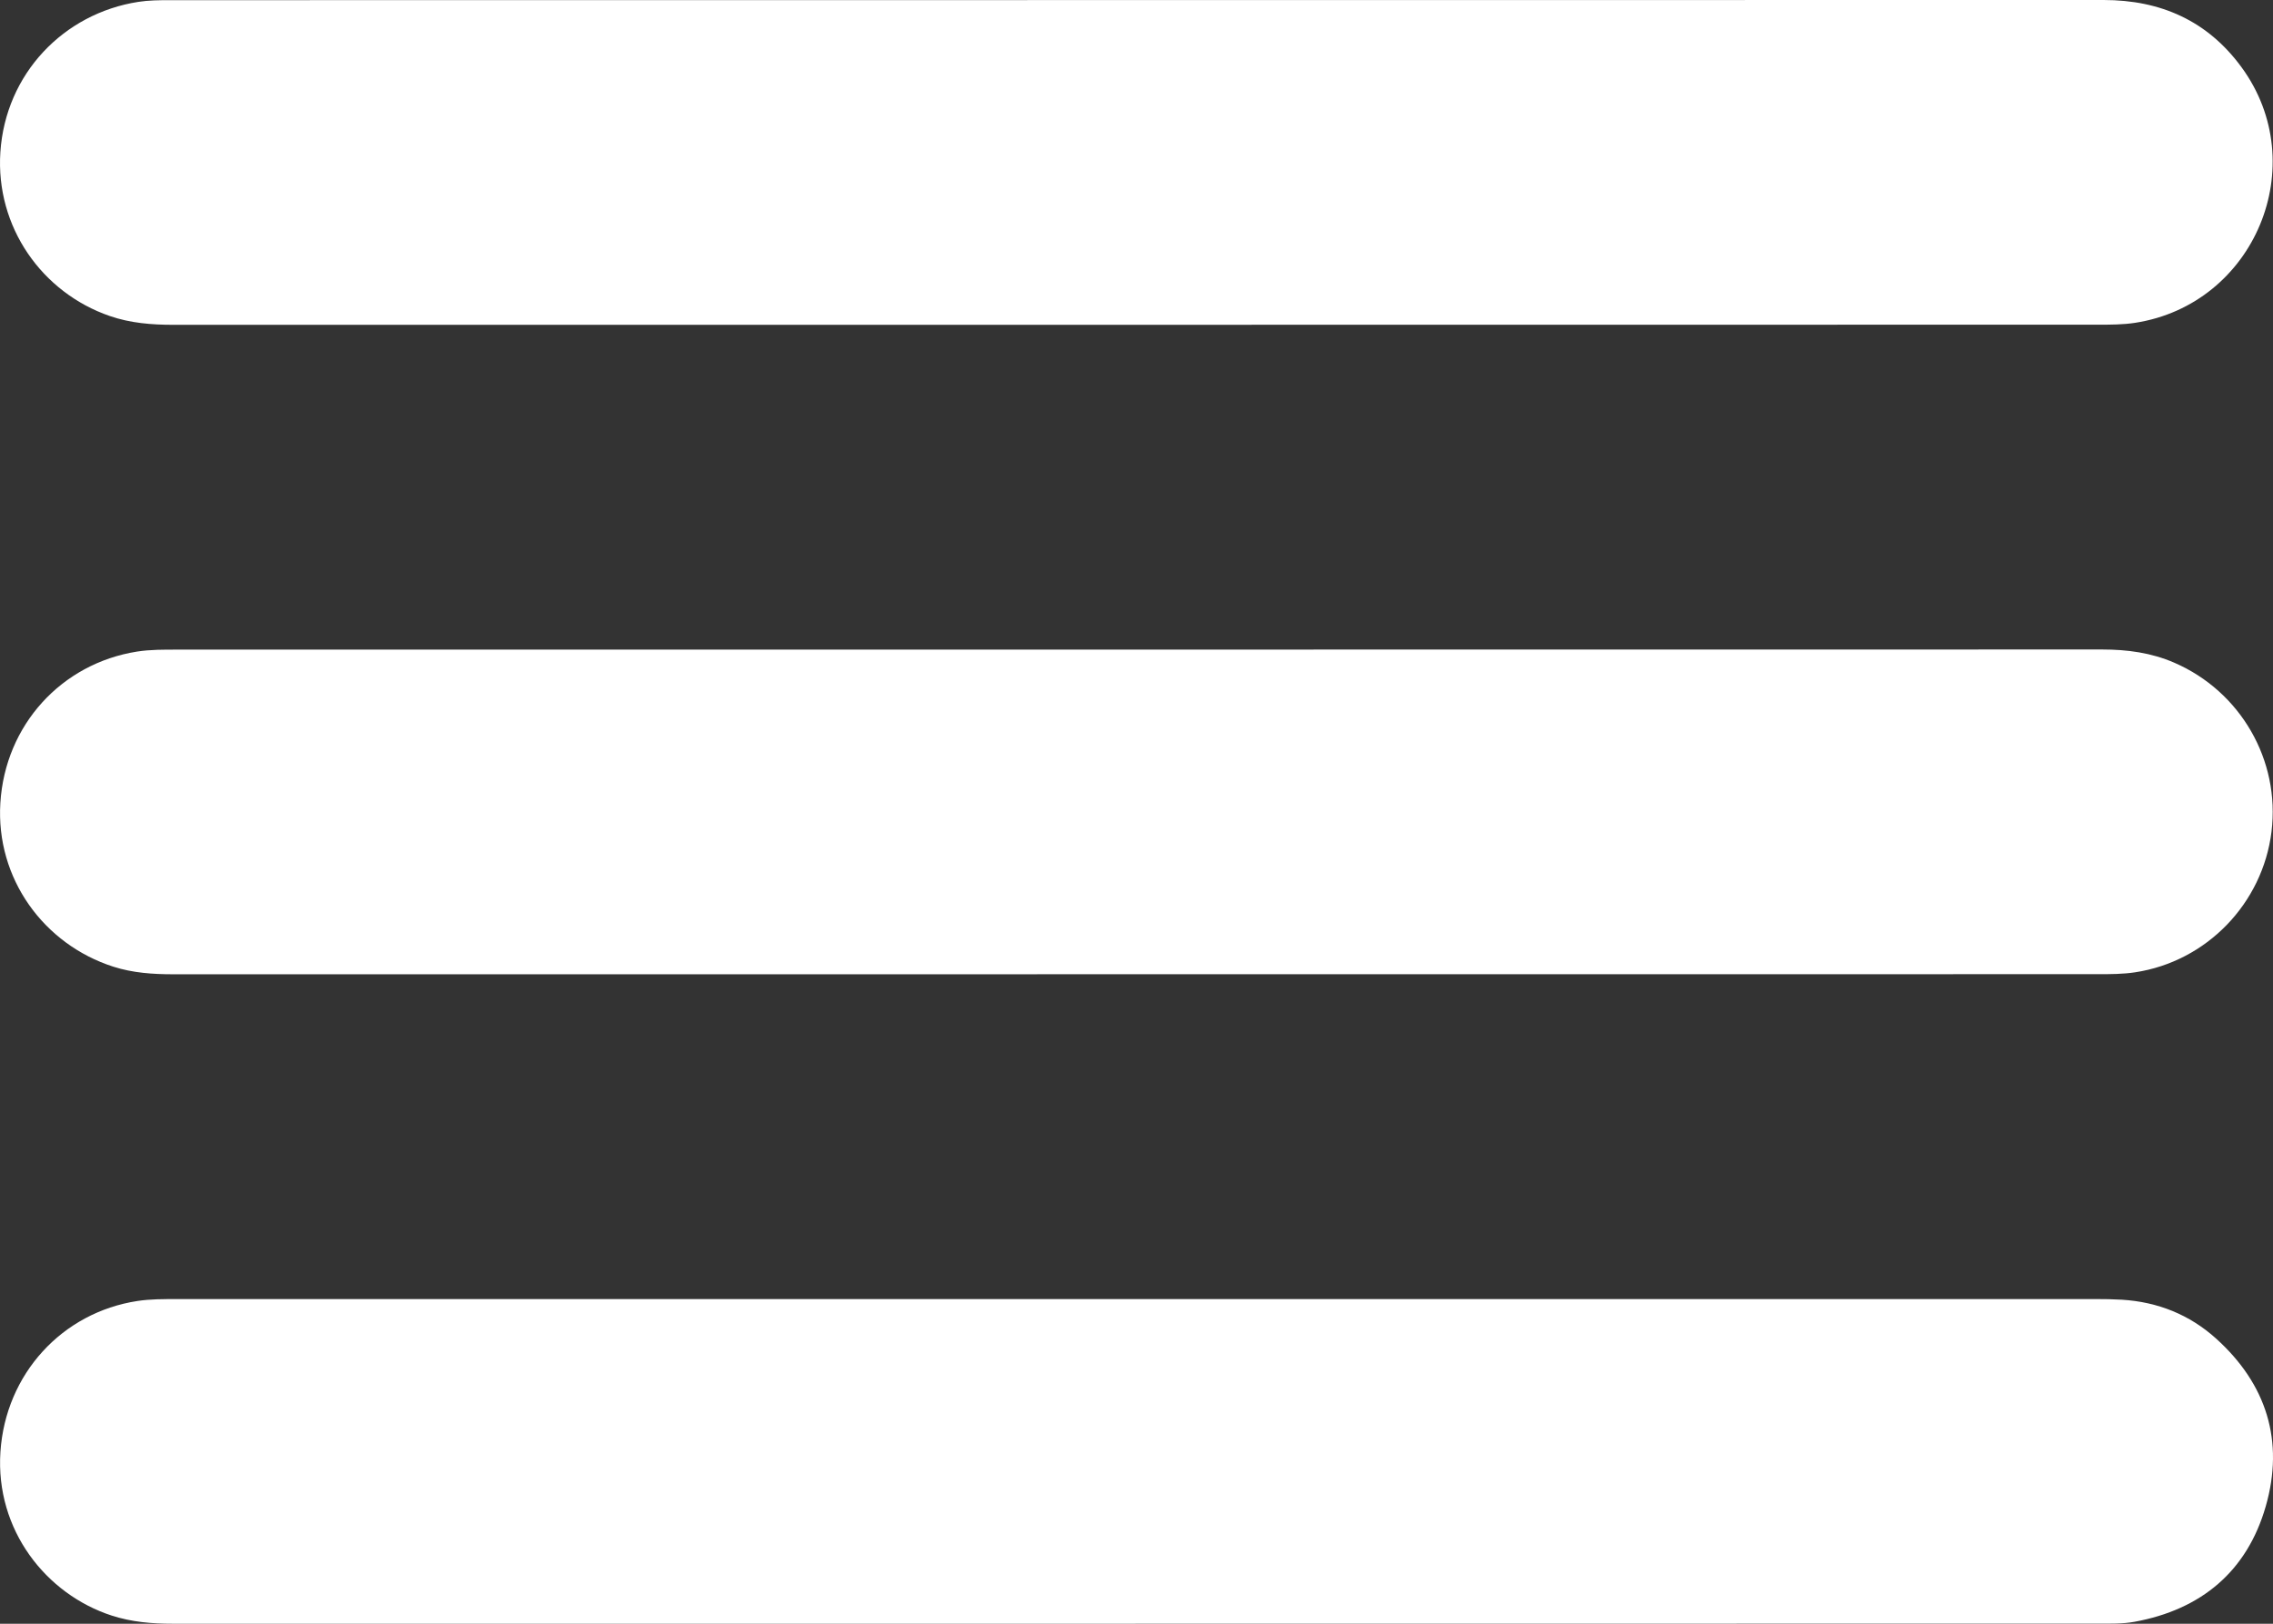
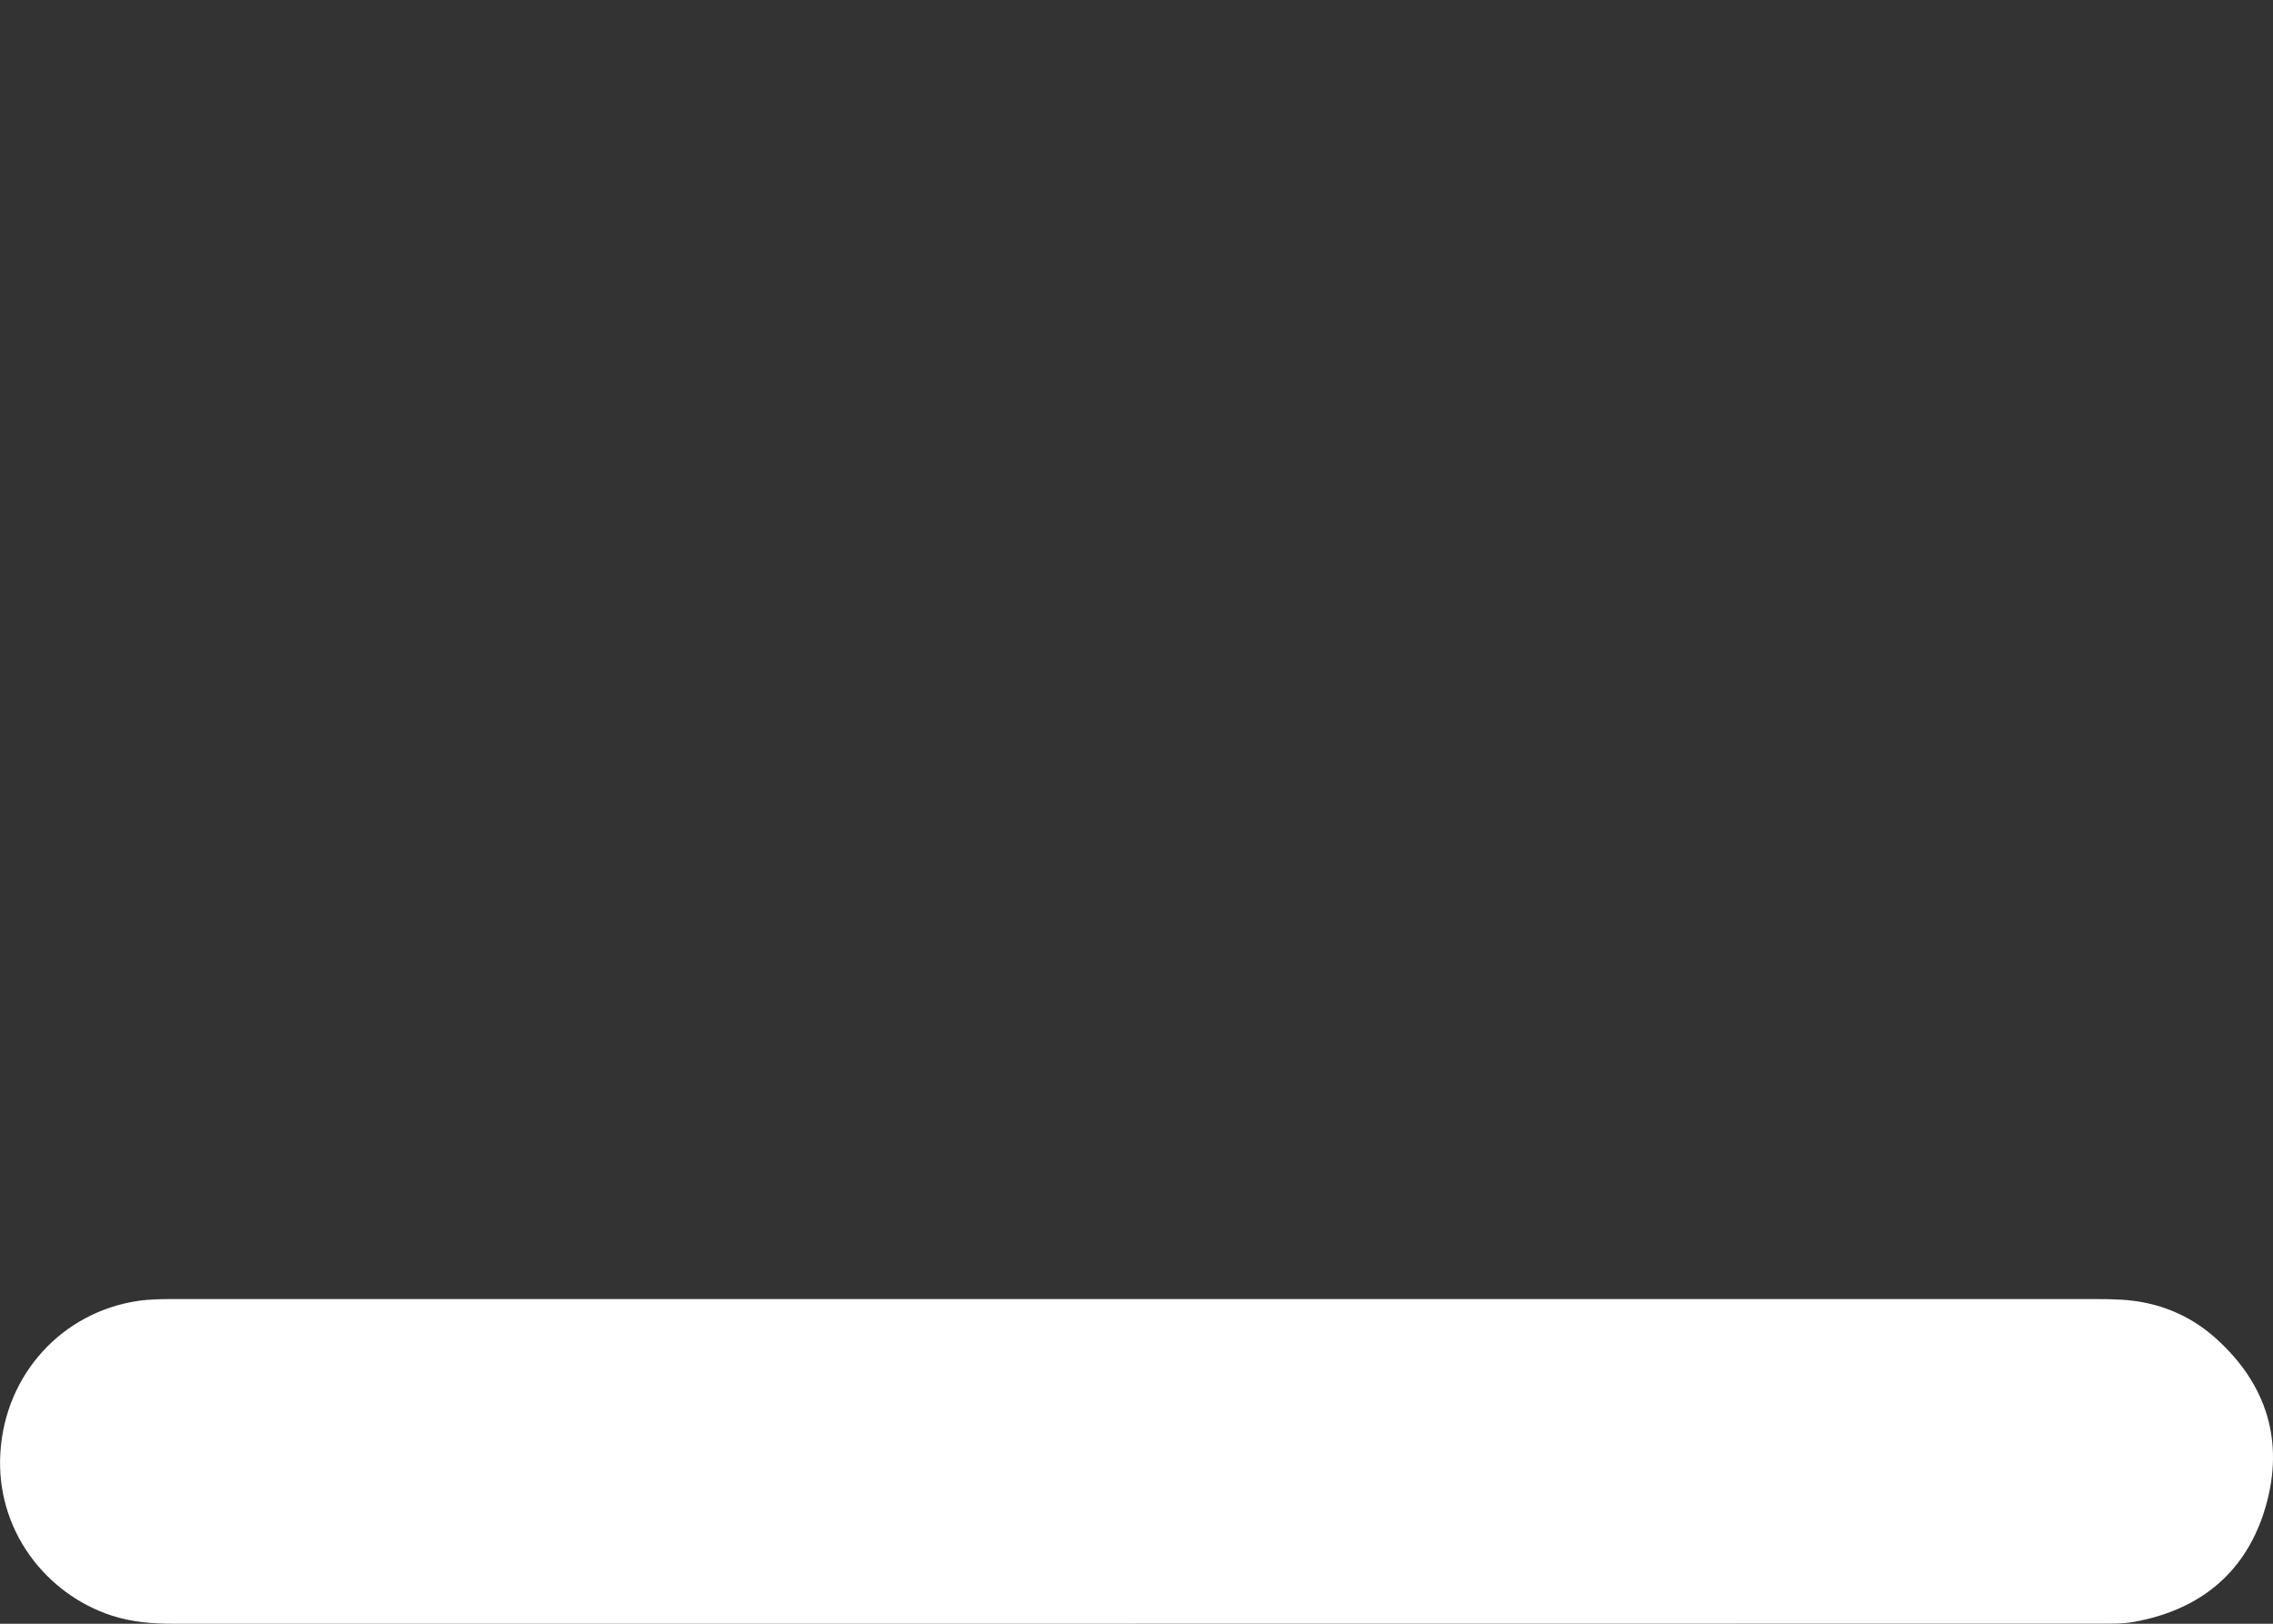
<svg xmlns="http://www.w3.org/2000/svg" width="70" height="50" viewBox="0 0 70 50" fill="none">
  <rect x="0" y="0" width="70" height="50" fill="#333333" stroke="none" />
  <g clip-path="url(#clip0_21_27)">
-     <path d="M35.021 10.001C25.128 10.001 15.235 10.001 5.342 10.002C4.675 10.002 4.019 9.951 3.381 9.731C1.293 9.012 -0.14 6.987 0.011 4.687C0.17 2.269 1.962 0.415 4.257 0.058C4.576 0.008 4.905 0.005 5.23 0.005C25.081 0.002 44.932 0.004 64.784 0C66.544 0 67.986 0.643 69.029 2.068C71.233 5.075 69.439 9.373 65.751 9.941C65.381 9.998 64.999 9.998 64.622 9.998C54.755 10.001 44.888 10.001 35.021 10.001V10.001Z" fill="white" />
-     <path d="M35.018 30C25.125 30 15.231 30 5.339 30.001C4.711 30.001 4.092 29.96 3.489 29.767C1.356 29.082 -0.135 27.06 0.011 24.722C0.161 22.325 1.891 20.432 4.221 20.064C4.63 20 5.052 20.004 5.467 20.004C19.2 20.001 32.934 20.002 46.666 20.002C52.694 20.002 58.72 20.003 64.747 20C65.51 20 66.249 20.099 66.956 20.405C69.001 21.288 70.226 23.411 69.954 25.611C69.68 27.823 67.953 29.61 65.749 29.941C65.377 29.997 64.996 29.998 64.619 29.998C54.752 30 44.885 30 35.018 30V30Z" fill="white" />
    <path d="M34.965 50C25.085 50 15.205 50 5.325 50C4.684 50 4.055 49.948 3.439 49.748C1.425 49.094 -0.147 47.118 0.013 44.708C0.172 42.306 1.915 40.414 4.235 40.061C4.631 40.001 5.04 40.003 5.443 40.003C25.138 40 44.833 40.001 64.528 40.002C64.801 40.002 65.075 40.006 65.347 40.022C66.451 40.09 67.432 40.483 68.249 41.22C69.804 42.623 70.353 44.379 69.777 46.383C69.201 48.389 67.788 49.565 65.734 49.94C65.367 50.007 64.982 49.997 64.605 49.997C54.725 50 44.845 49.999 34.965 49.999V50Z" fill="white" />
  </g>
  <defs>
    <clipPath id="clip0_21_27">
      <rect width="70" height="50" fill="white" />
    </clipPath>
  </defs>
</svg>